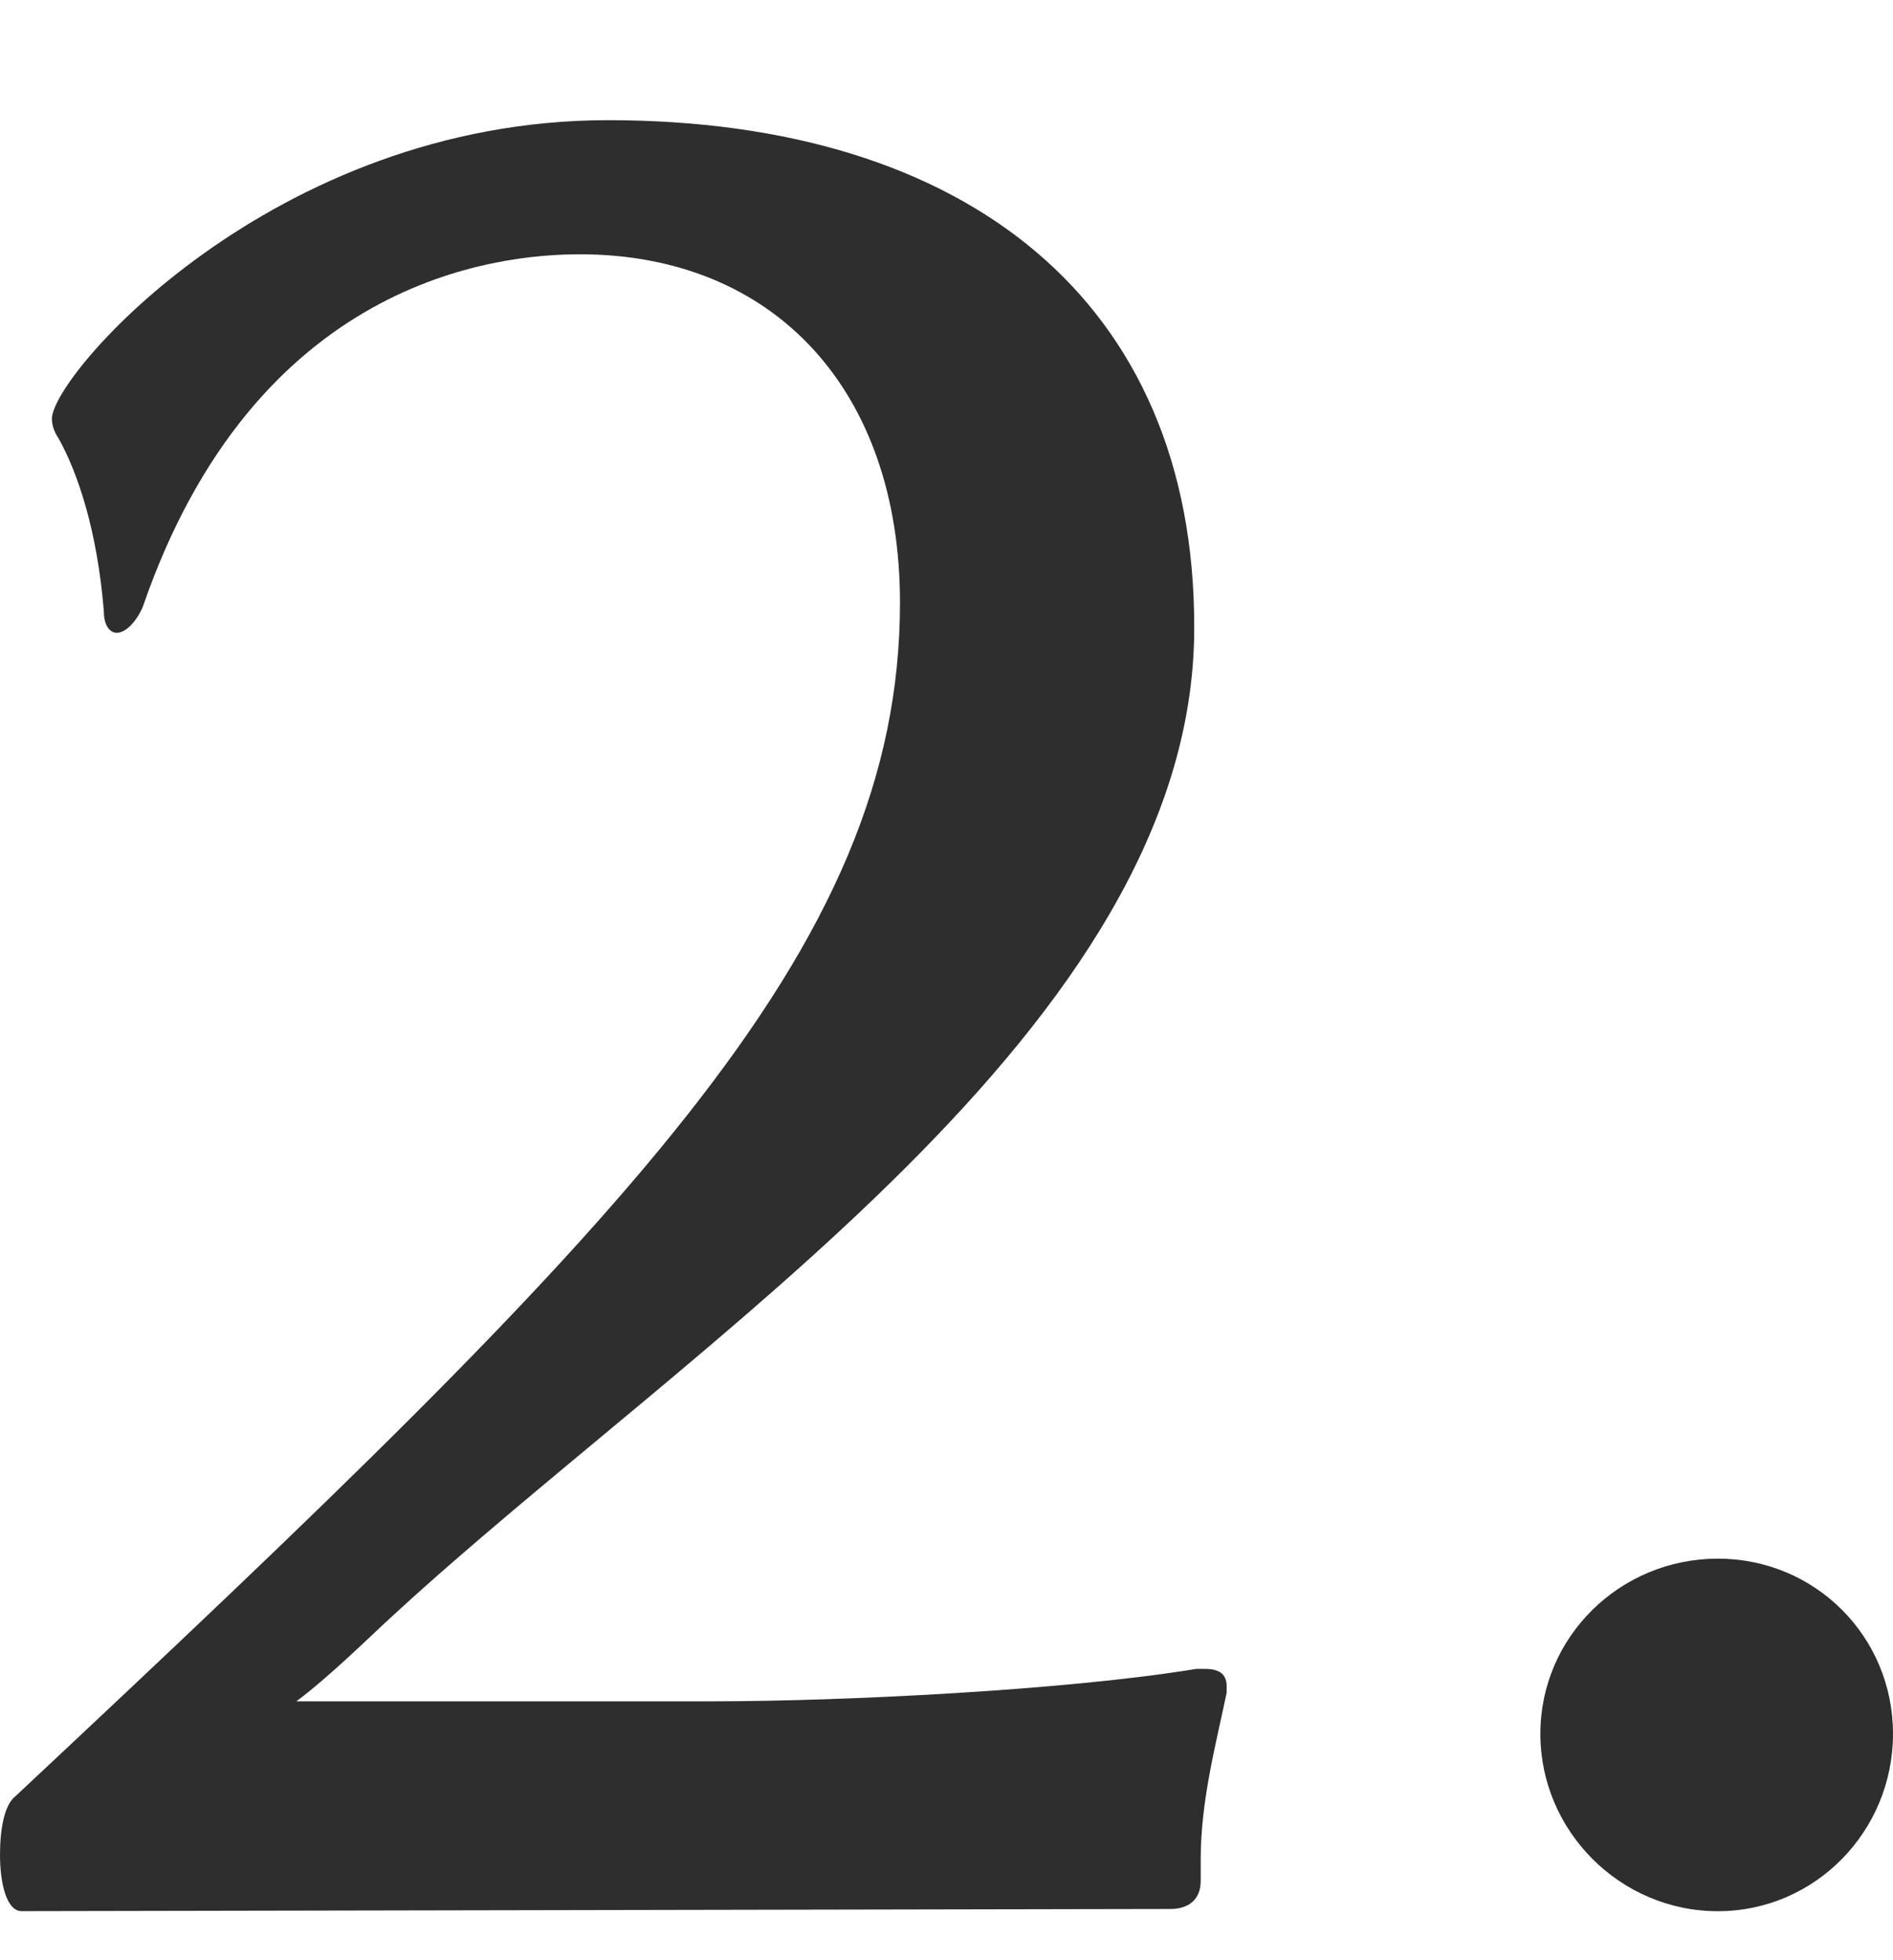
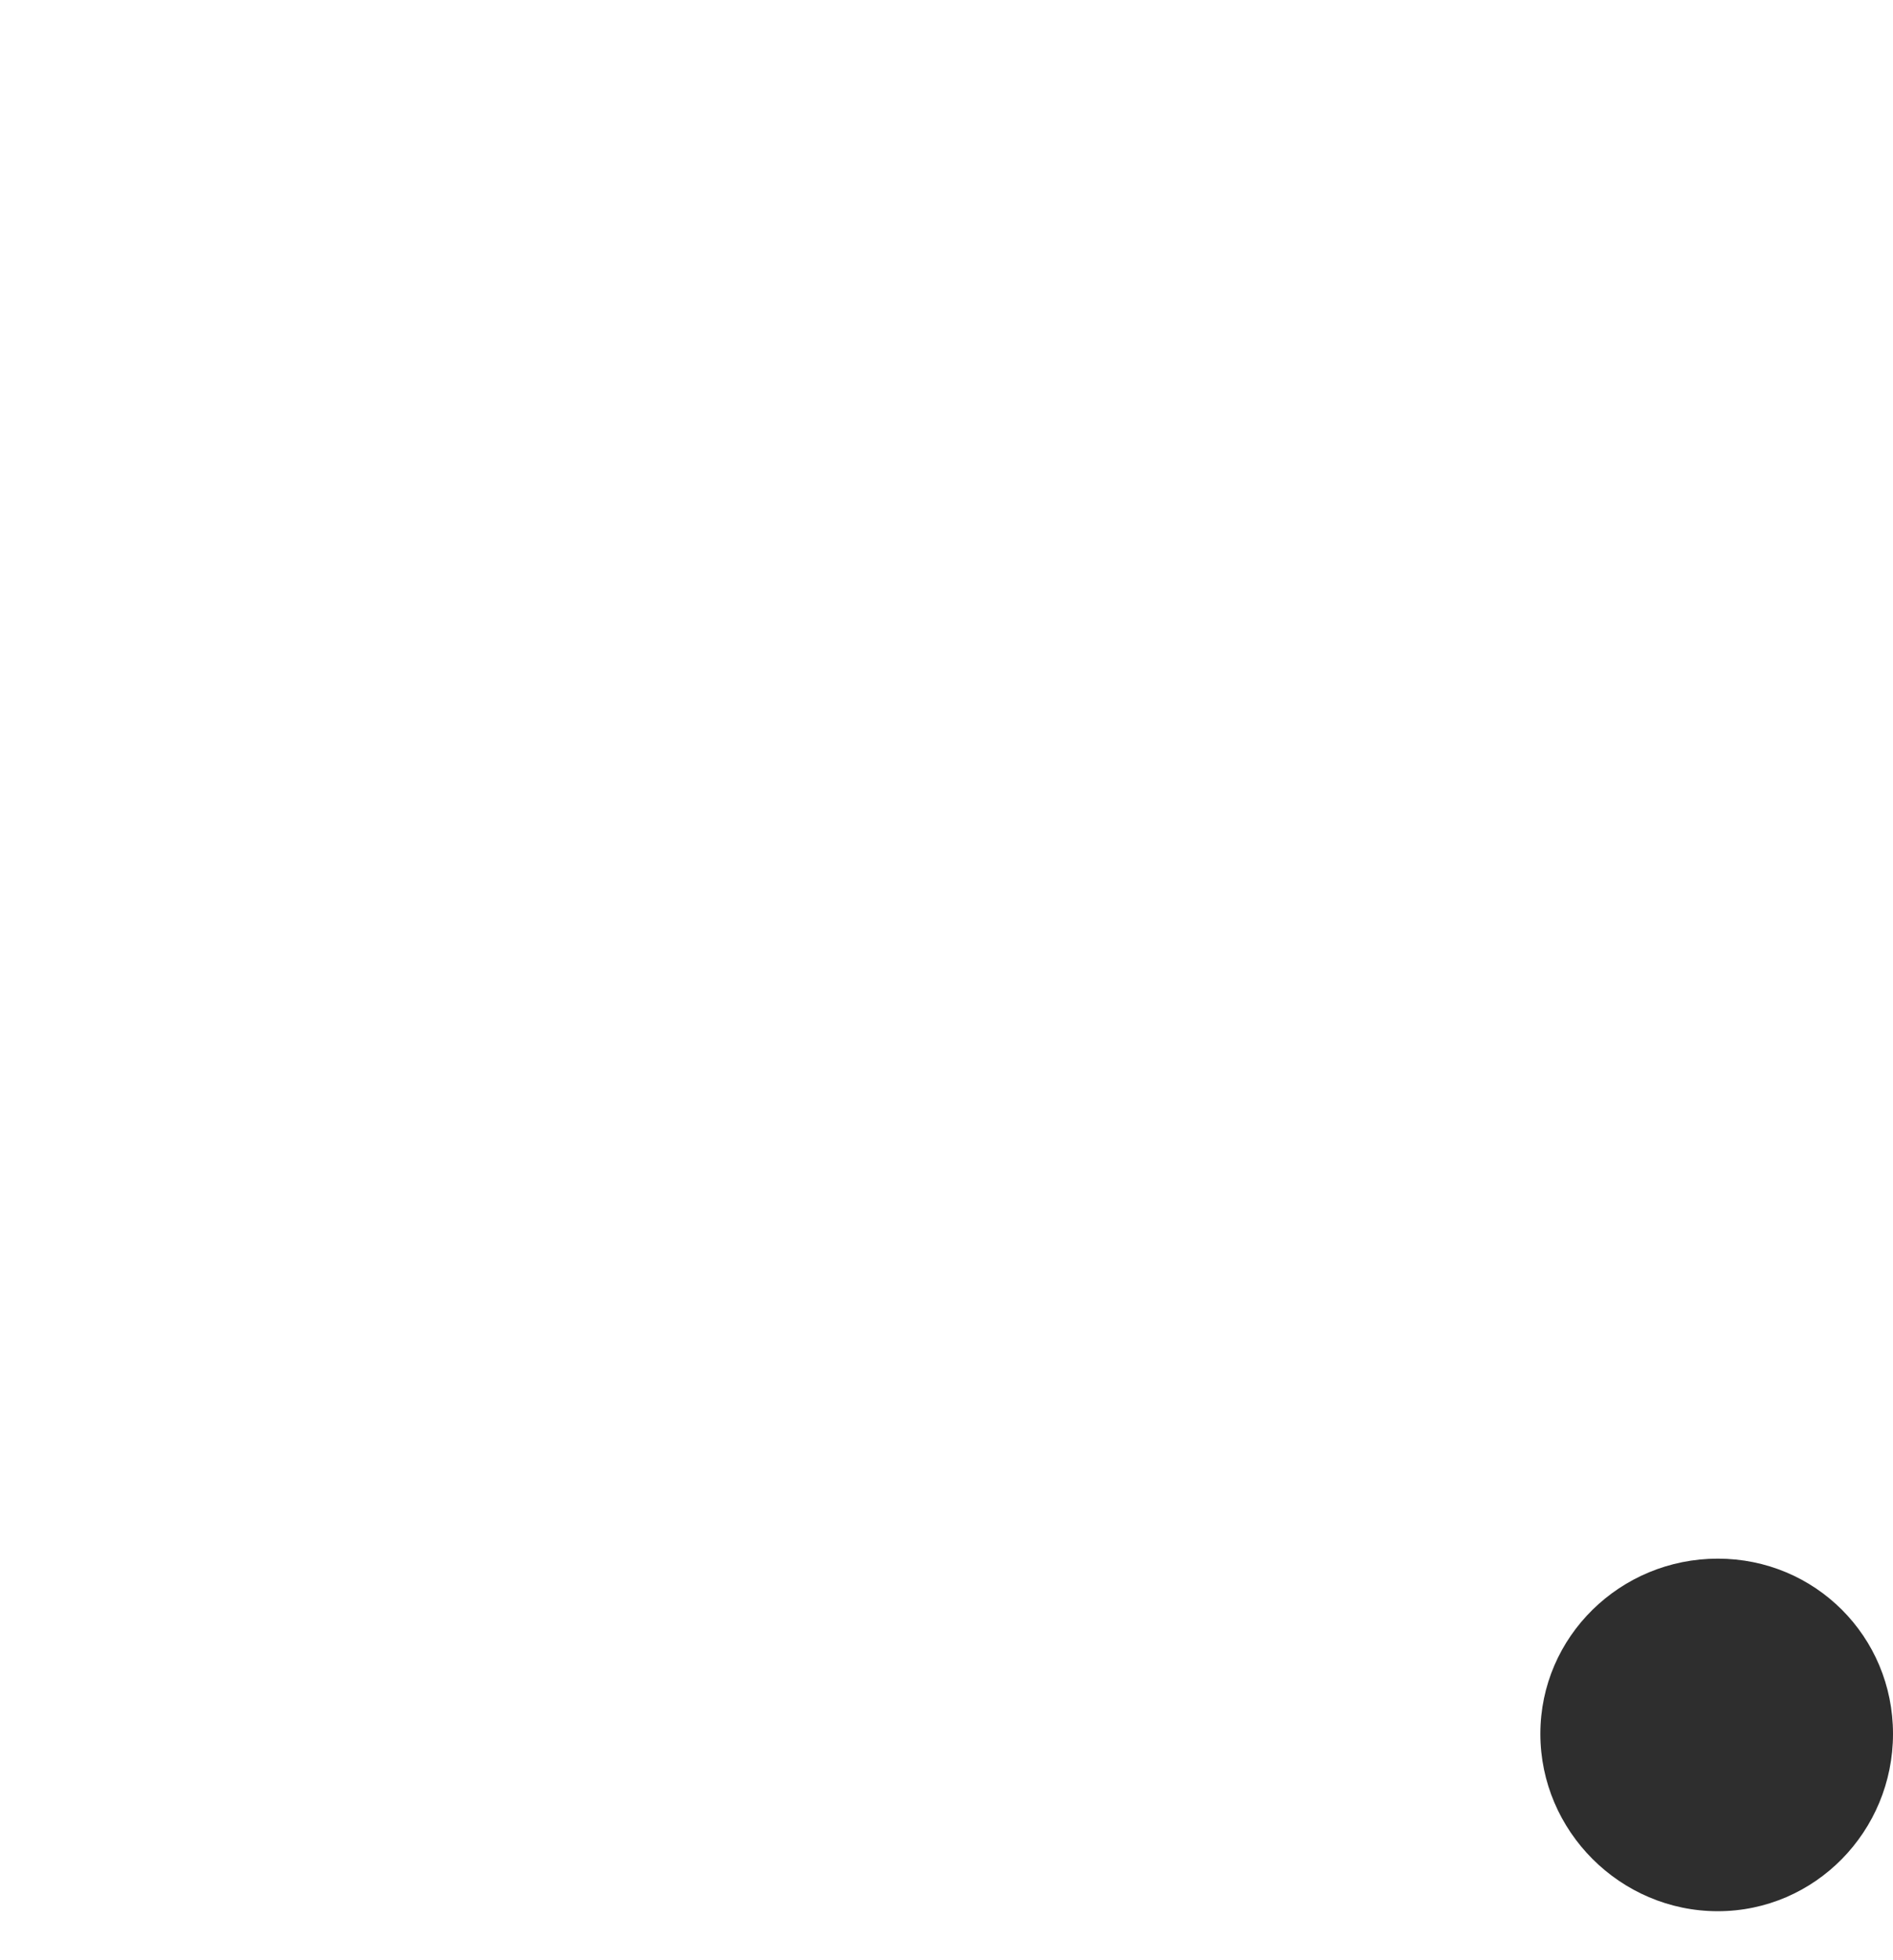
<svg xmlns="http://www.w3.org/2000/svg" width="28" height="29" viewBox="0 0 28 29" fill="none">
-   <path d="M17.312 28.242L0.32 28.274C0.096 28.274 0 27.858 0 27.442C0 27.058 0.064 26.706 0.224 26.578C9.28 18.098 13.312 14.066 13.312 8.914C13.312 5.778 11.456 3.762 8.576 3.762C7.328 3.762 3.776 4.146 2.112 8.978C2.016 9.202 1.856 9.362 1.728 9.362C1.632 9.362 1.536 9.266 1.536 9.042C1.44 7.858 1.152 6.994 0.864 6.482C0.8 6.386 0.768 6.29 0.768 6.194C0.768 5.554 4.032 1.778 8.992 1.778C14.304 1.778 17.664 4.466 17.664 9.266V9.33C17.632 15.186 10.24 19.826 5.824 23.89C5.472 24.21 4.896 24.786 4.384 25.17H10.528C12.448 25.17 15.744 25.01 17.696 24.69H17.824C18.016 24.69 18.144 24.754 18.144 24.946V25.042C17.984 25.81 17.76 26.642 17.76 27.506V27.826C17.76 28.114 17.568 28.242 17.312 28.242Z" fill="#2E2E2E" />
  <path d="M25.408 28.275C23.968 28.275 22.784 27.091 22.784 25.651C22.784 24.211 23.968 23.059 25.408 23.059C26.848 23.059 28 24.211 28 25.651C28 27.091 26.848 28.275 25.408 28.275Z" fill="#2E2E2E" />
</svg>